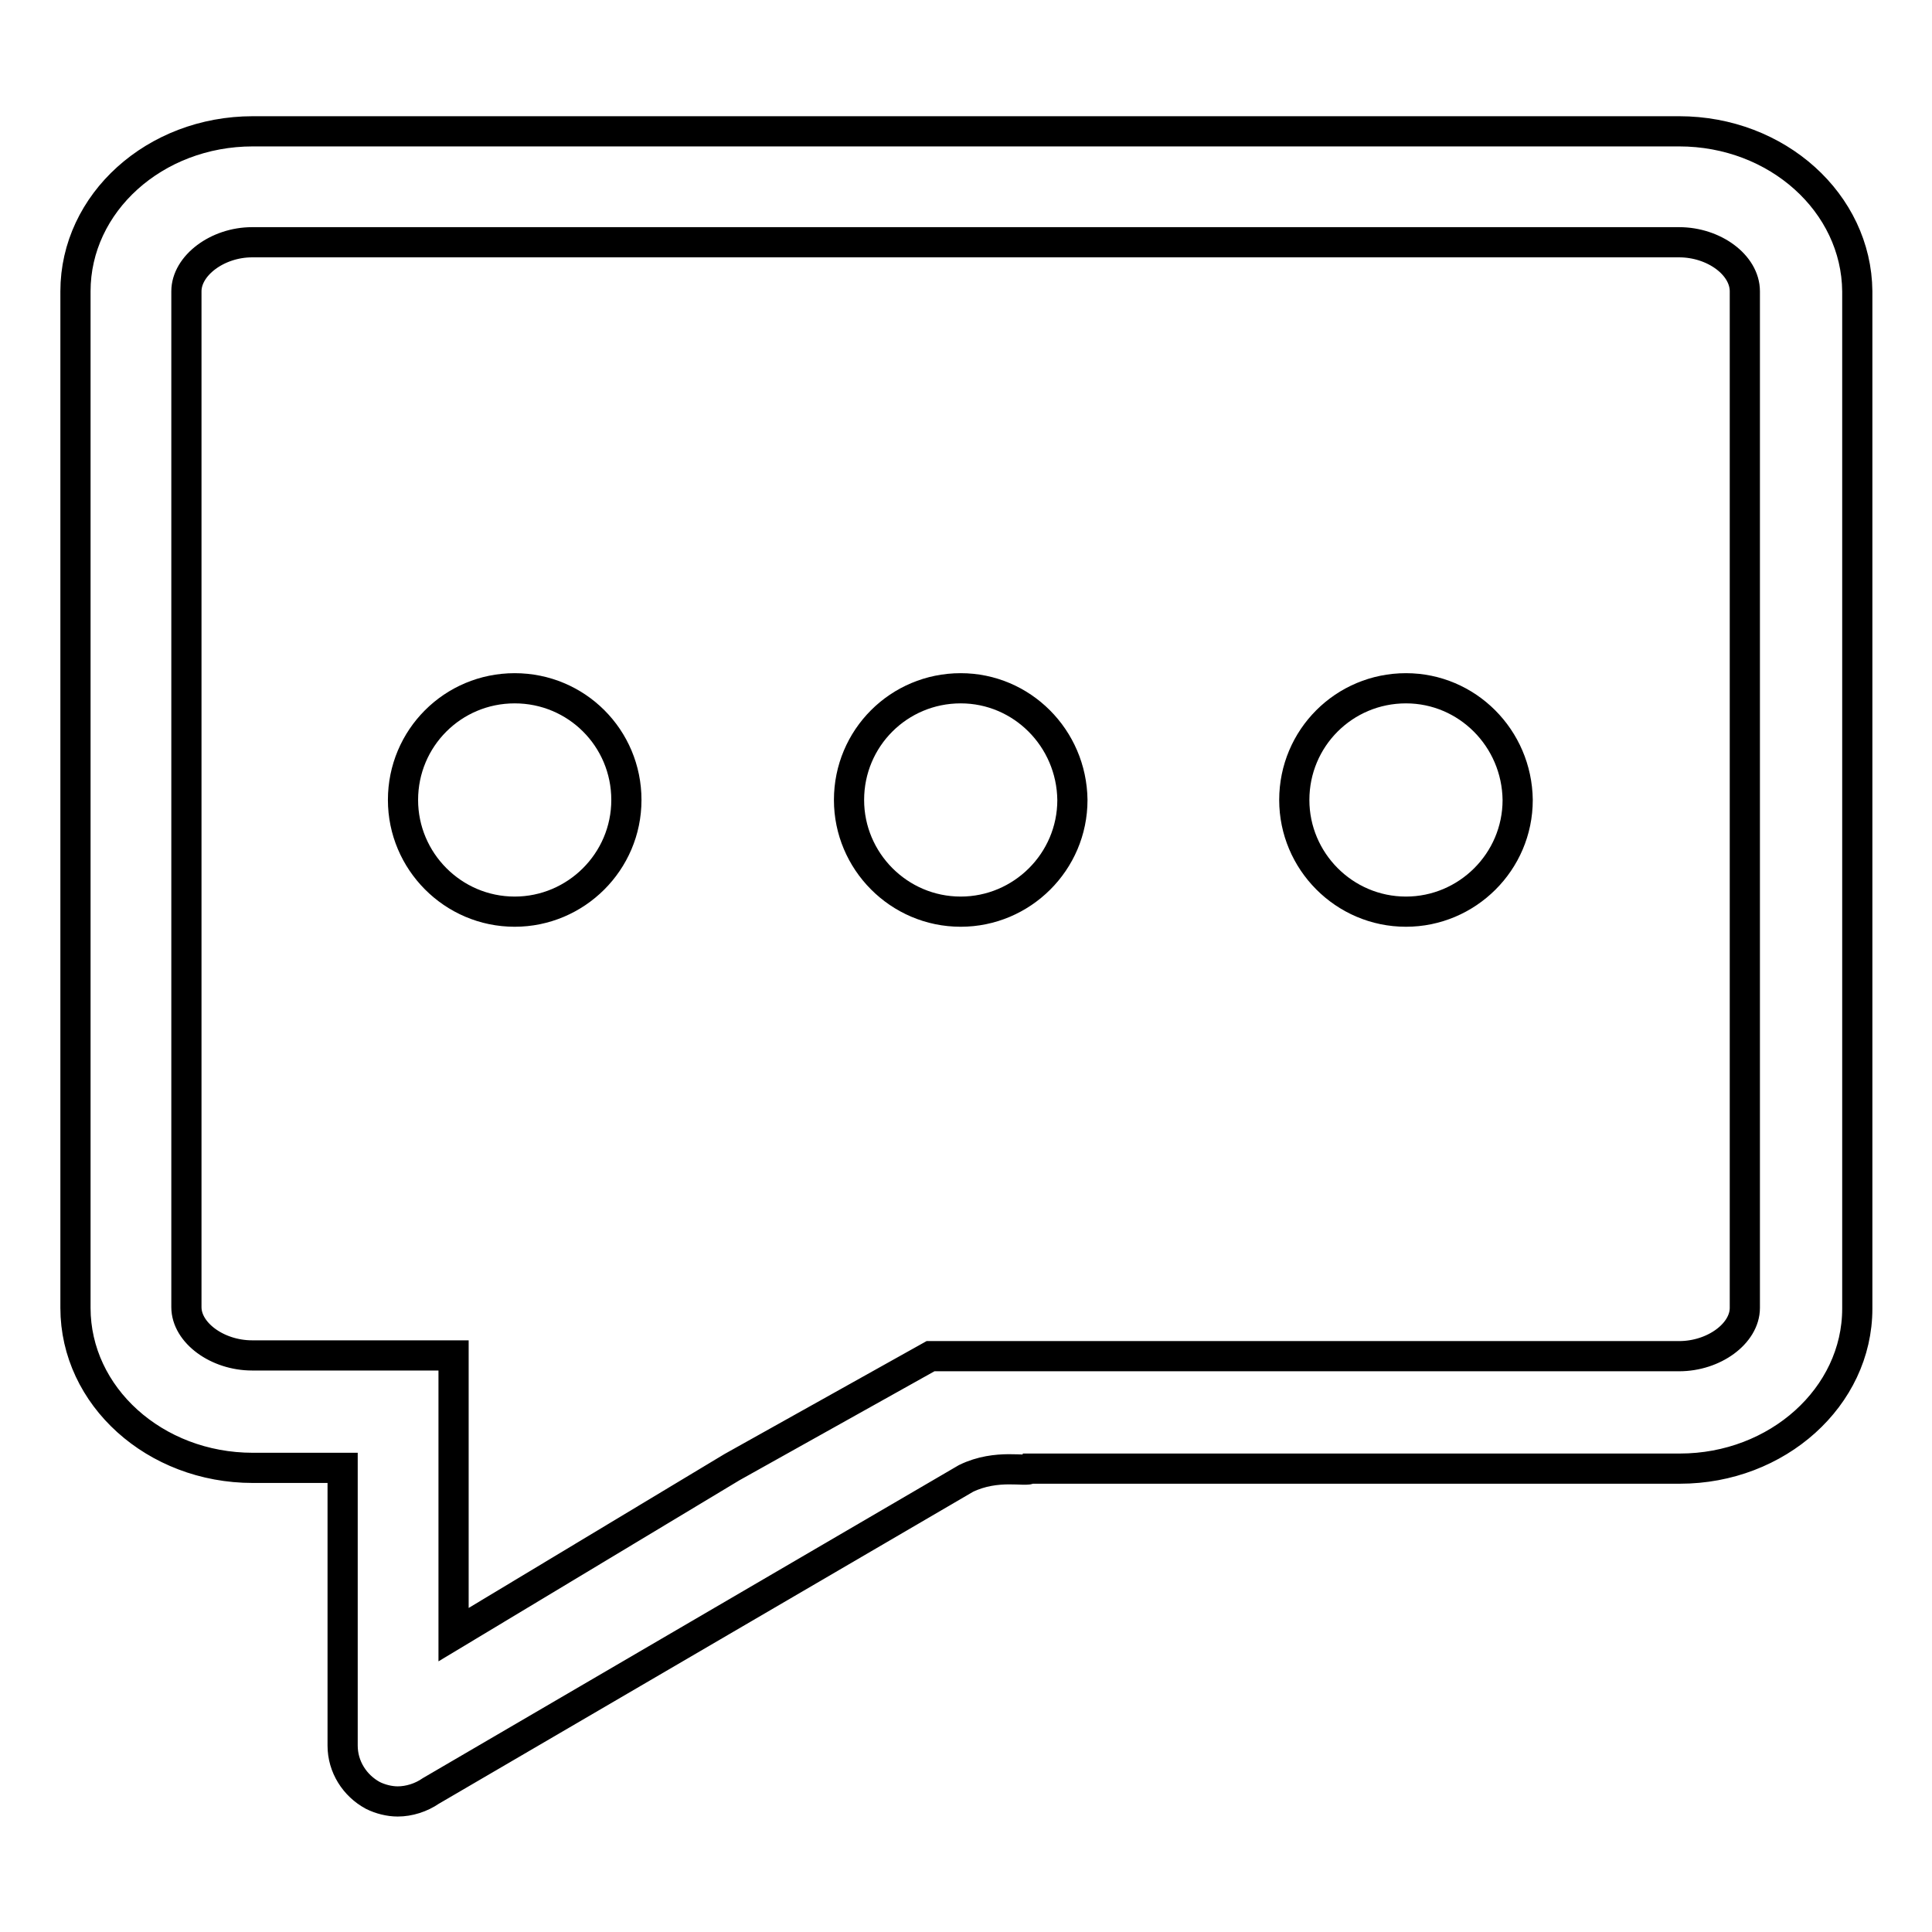
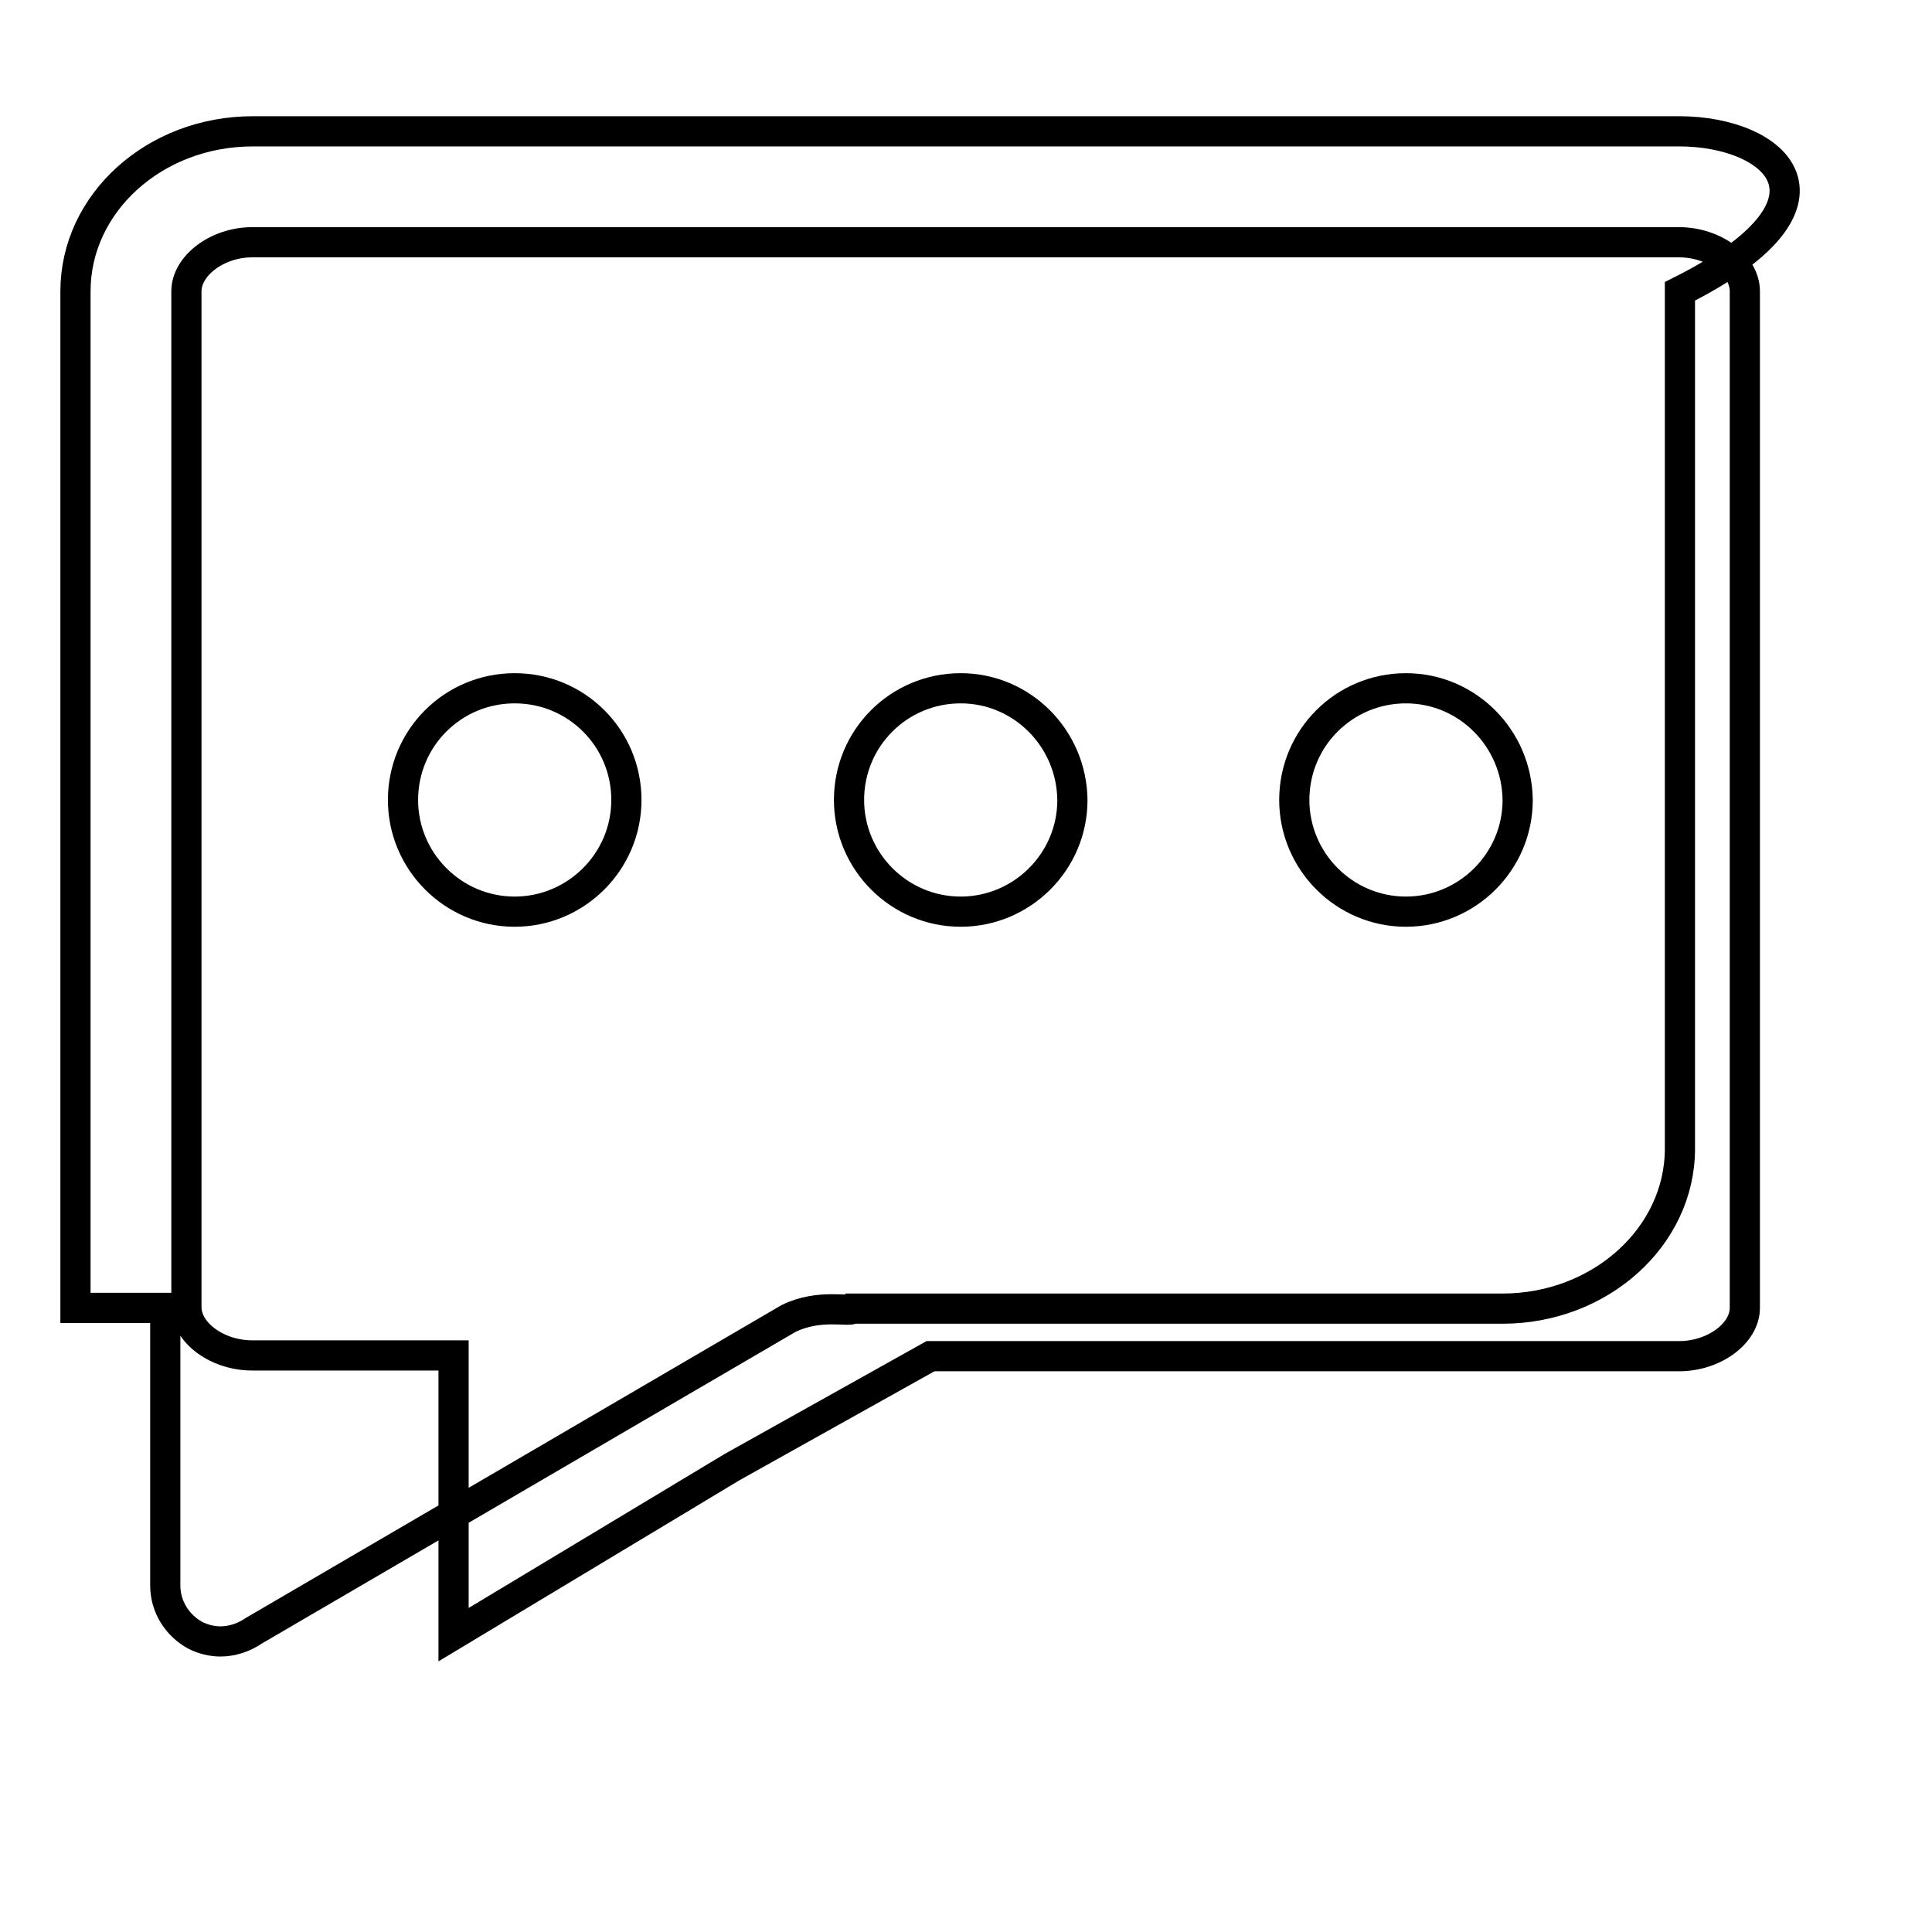
<svg xmlns="http://www.w3.org/2000/svg" version="1.1" x="0px" y="0px" viewBox="0 0 256 256" enable-background="new 0 0 256 256" xml:space="preserve">
  <g>
-     <path stroke-width="4" fill-opacity="0" stroke="#000000" d="M222.5,17.4h-174h-1.9H33.5C20.5,17.4,10,26.9,10,38.6v117.2h0v17.5c0,11.7,10.5,21.2,23.5,21.2h11.9v36.8 c0,2.8,1.6,5.3,4,6.6c1,0.5,2.2,0.8,3.3,0.8c1.5,0,3.1-0.5,4.4-1.4l70.9-41.4c4.1-2,8.1-0.8,8.5-1.3h86.1 c12.9,0,23.5-9.5,23.5-21.2v-13.9l0,0V38.6C246,26.9,235.5,17.4,222.5,17.4z M231.2,159.4v13.9c0,3.4-4.1,6.4-8.7,6.4h-99.2 l-26.3,14.7l-36.9,22.2v-19.9v-2.3v-14.8H45.7h-5.2h-7.1c-4.6,0-8.7-3-8.7-6.4l0-17.5V38.6c0-3.4,4.1-6.5,8.7-6.5h13.2h1.9h174 c4.6,0,8.7,3,8.7,6.5V159.4z M186.3,91.2c-8.2,0-14.8,6.6-14.8,14.8c0,8.1,6.6,14.8,14.8,14.8c8.1,0,14.8-6.6,14.8-14.8 C201,97.8,194.4,91.2,186.3,91.2z M127.3,91.2c-8.2,0-14.8,6.6-14.8,14.8c0,8.1,6.6,14.8,14.8,14.8c8.1,0,14.8-6.6,14.8-14.8 C142,97.8,135.4,91.2,127.3,91.2z M68.2,91.2c-8.2,0-14.8,6.6-14.8,14.8c0,8.1,6.6,14.8,14.8,14.8c8.1,0,14.8-6.6,14.8-14.8 C83,97.8,76.4,91.2,68.2,91.2z" />
+     <path stroke-width="4" fill-opacity="0" stroke="#000000" d="M222.5,17.4h-174h-1.9H33.5C20.5,17.4,10,26.9,10,38.6v117.2h0v17.5h11.9v36.8 c0,2.8,1.6,5.3,4,6.6c1,0.5,2.2,0.8,3.3,0.8c1.5,0,3.1-0.5,4.4-1.4l70.9-41.4c4.1-2,8.1-0.8,8.5-1.3h86.1 c12.9,0,23.5-9.5,23.5-21.2v-13.9l0,0V38.6C246,26.9,235.5,17.4,222.5,17.4z M231.2,159.4v13.9c0,3.4-4.1,6.4-8.7,6.4h-99.2 l-26.3,14.7l-36.9,22.2v-19.9v-2.3v-14.8H45.7h-5.2h-7.1c-4.6,0-8.7-3-8.7-6.4l0-17.5V38.6c0-3.4,4.1-6.5,8.7-6.5h13.2h1.9h174 c4.6,0,8.7,3,8.7,6.5V159.4z M186.3,91.2c-8.2,0-14.8,6.6-14.8,14.8c0,8.1,6.6,14.8,14.8,14.8c8.1,0,14.8-6.6,14.8-14.8 C201,97.8,194.4,91.2,186.3,91.2z M127.3,91.2c-8.2,0-14.8,6.6-14.8,14.8c0,8.1,6.6,14.8,14.8,14.8c8.1,0,14.8-6.6,14.8-14.8 C142,97.8,135.4,91.2,127.3,91.2z M68.2,91.2c-8.2,0-14.8,6.6-14.8,14.8c0,8.1,6.6,14.8,14.8,14.8c8.1,0,14.8-6.6,14.8-14.8 C83,97.8,76.4,91.2,68.2,91.2z" />
  </g>
</svg>